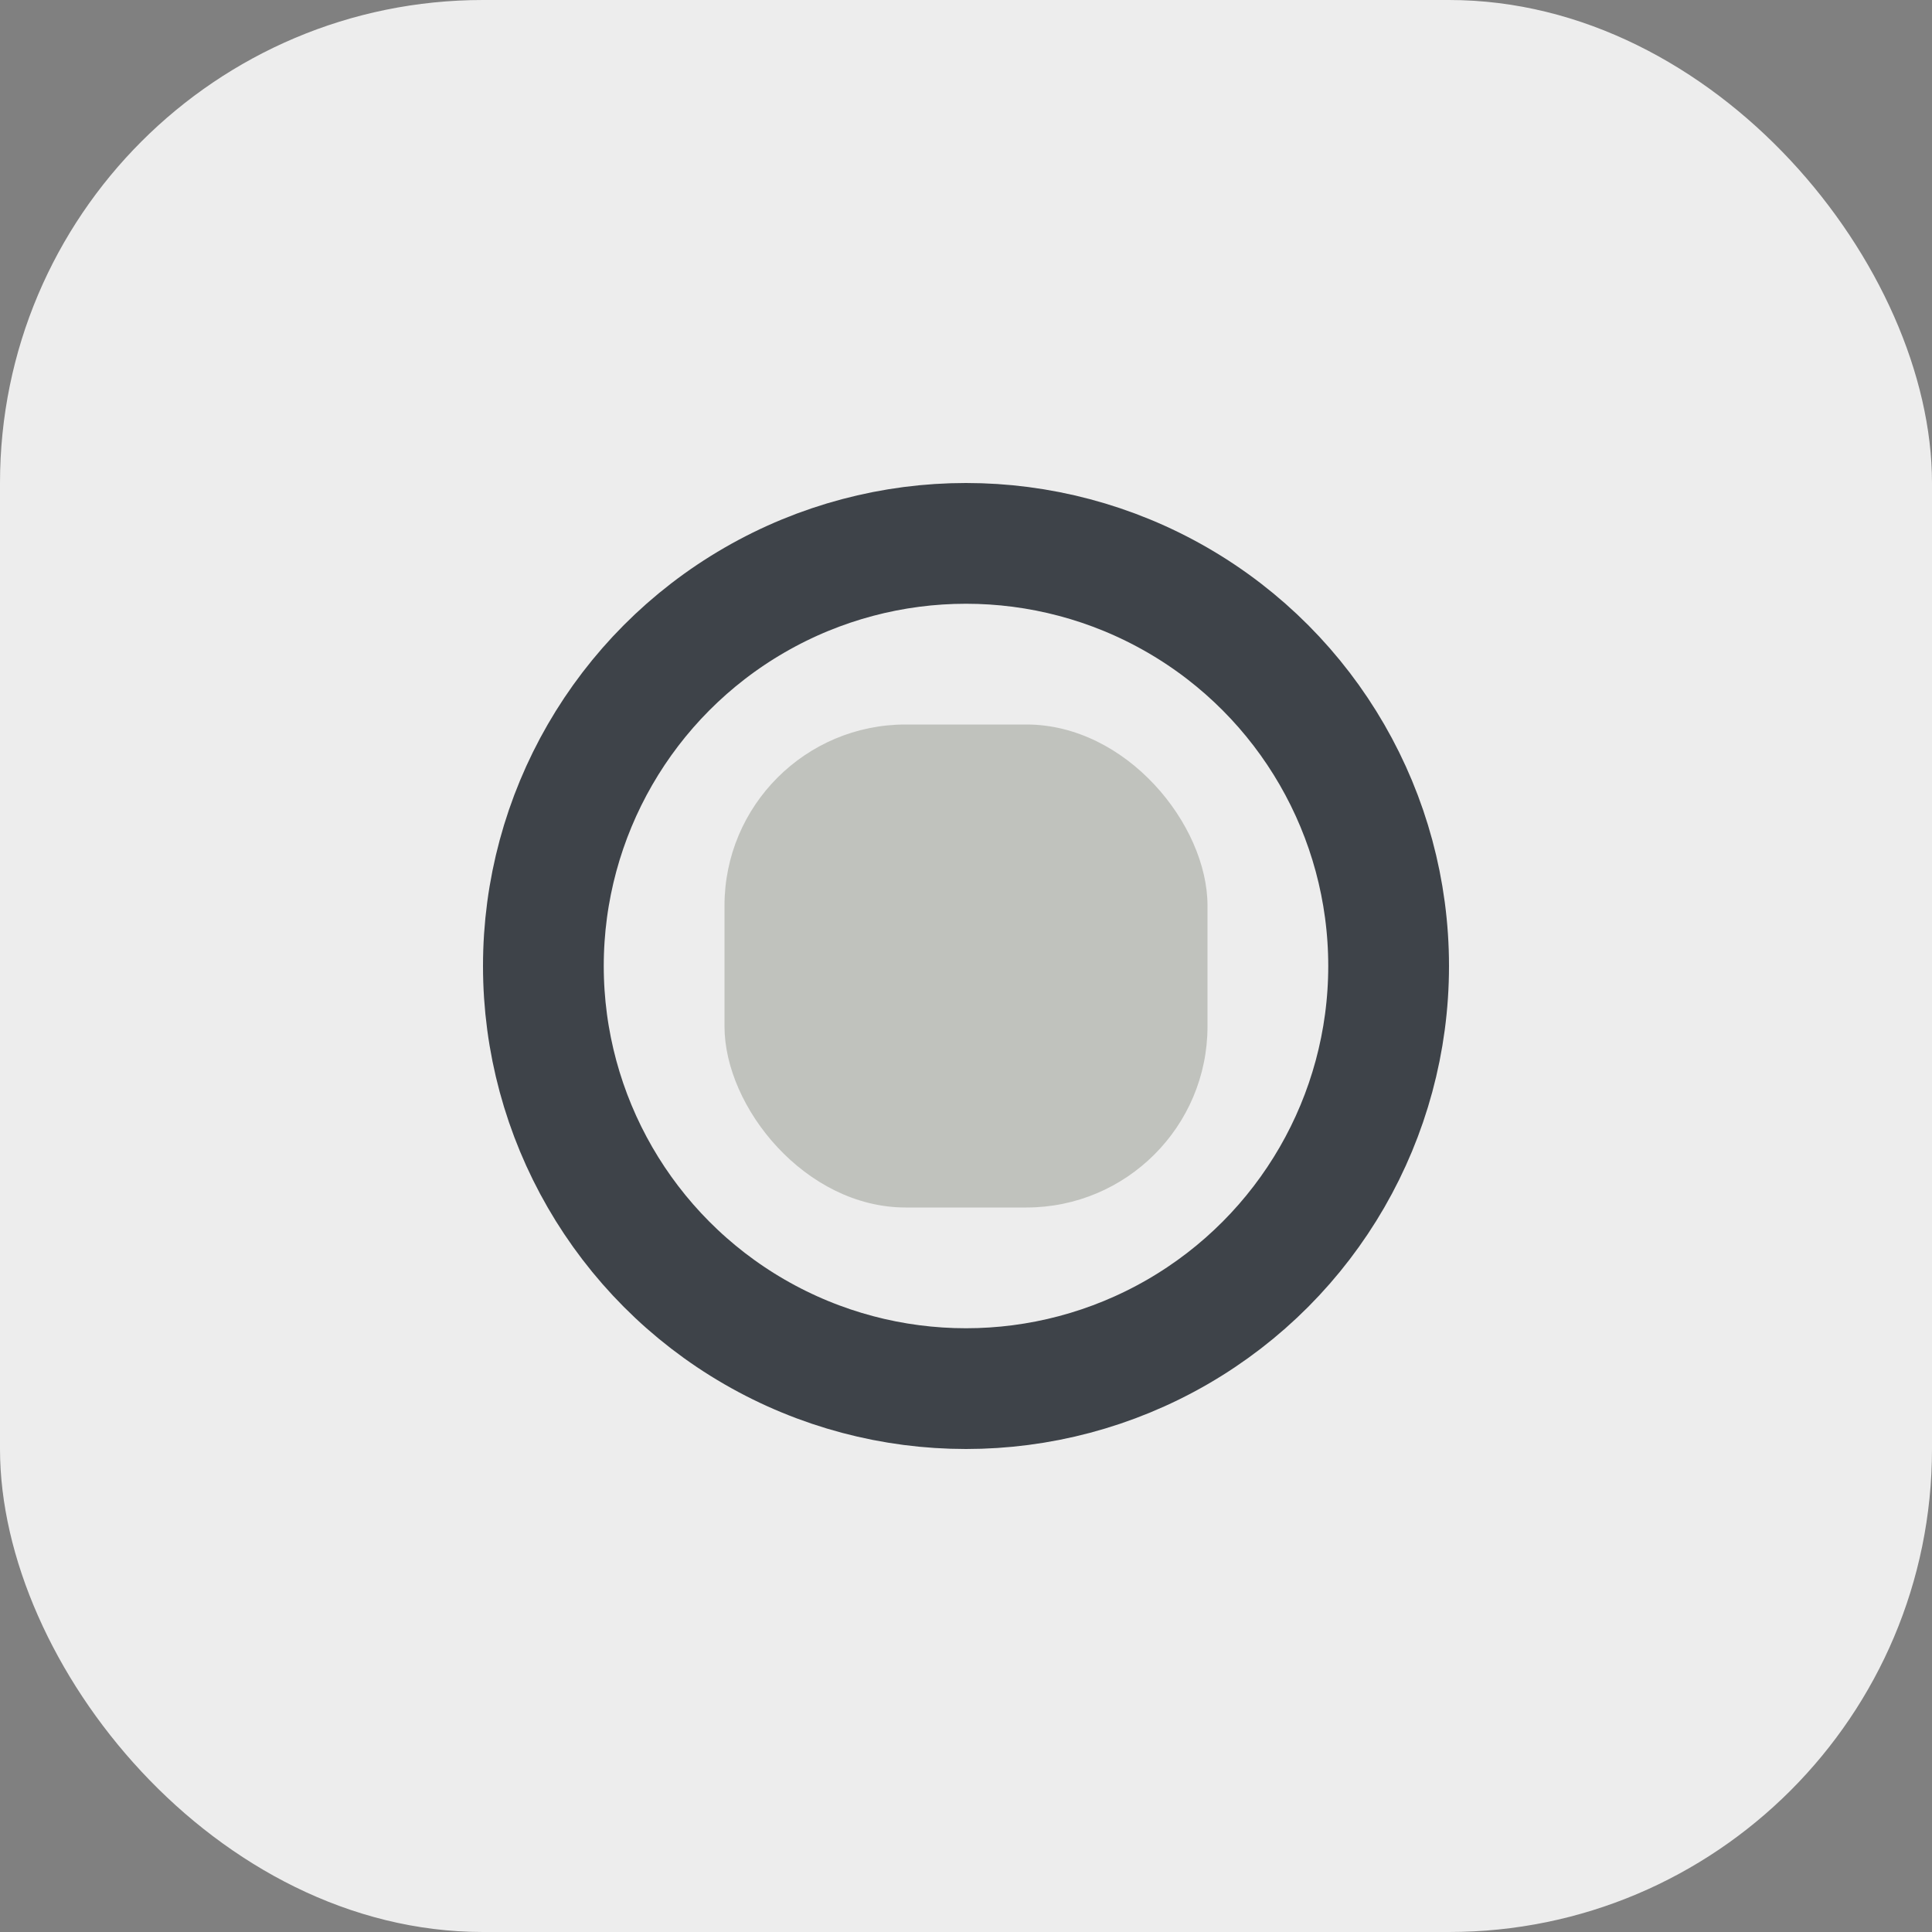
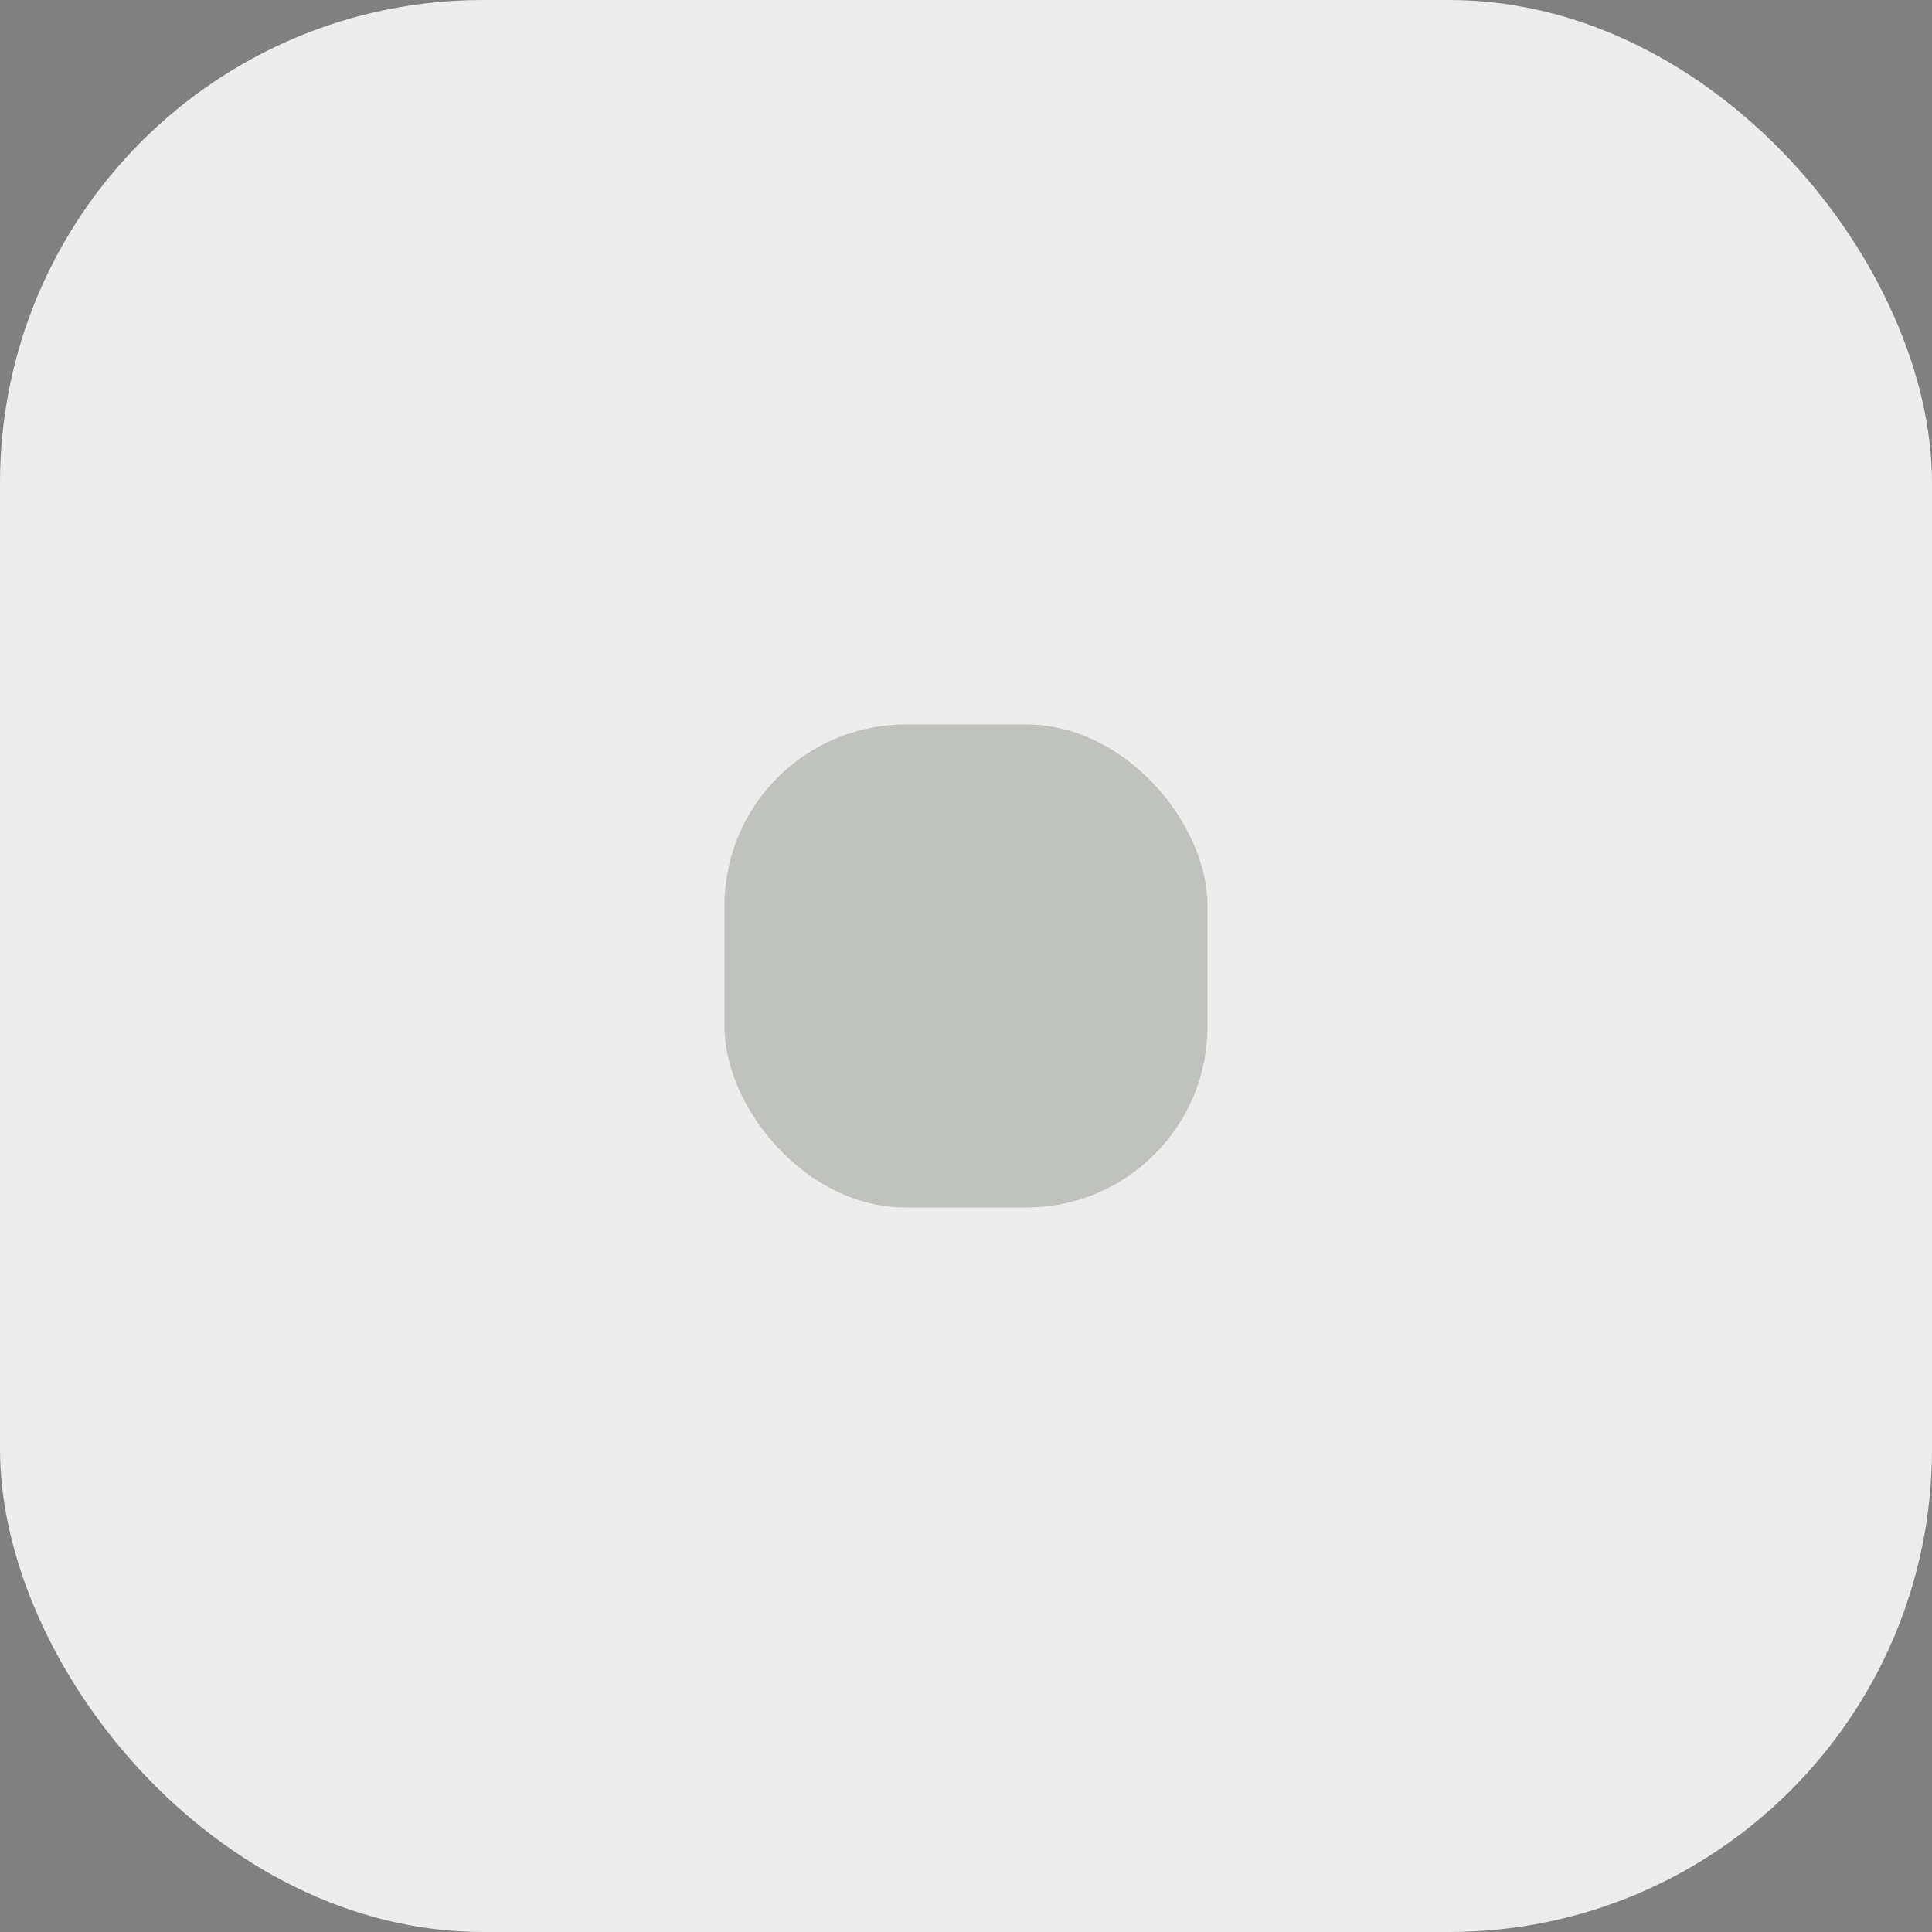
<svg xmlns="http://www.w3.org/2000/svg" width="32" height="32" viewBox="0 0 32 32">
  <rect x="0" y="0" width="32" height="32" fill="#808080" stroke="none" />
  <rect width="32" height="32" rx="8" fill="#EDEDED" />
-   <circle cx="16" cy="16" r="7" fill="none" stroke="#3E4349" stroke-width="2" />
  <rect x="12" y="12" width="8" height="8" rx="3" fill="#B5B8B1" opacity=".8" />
</svg>